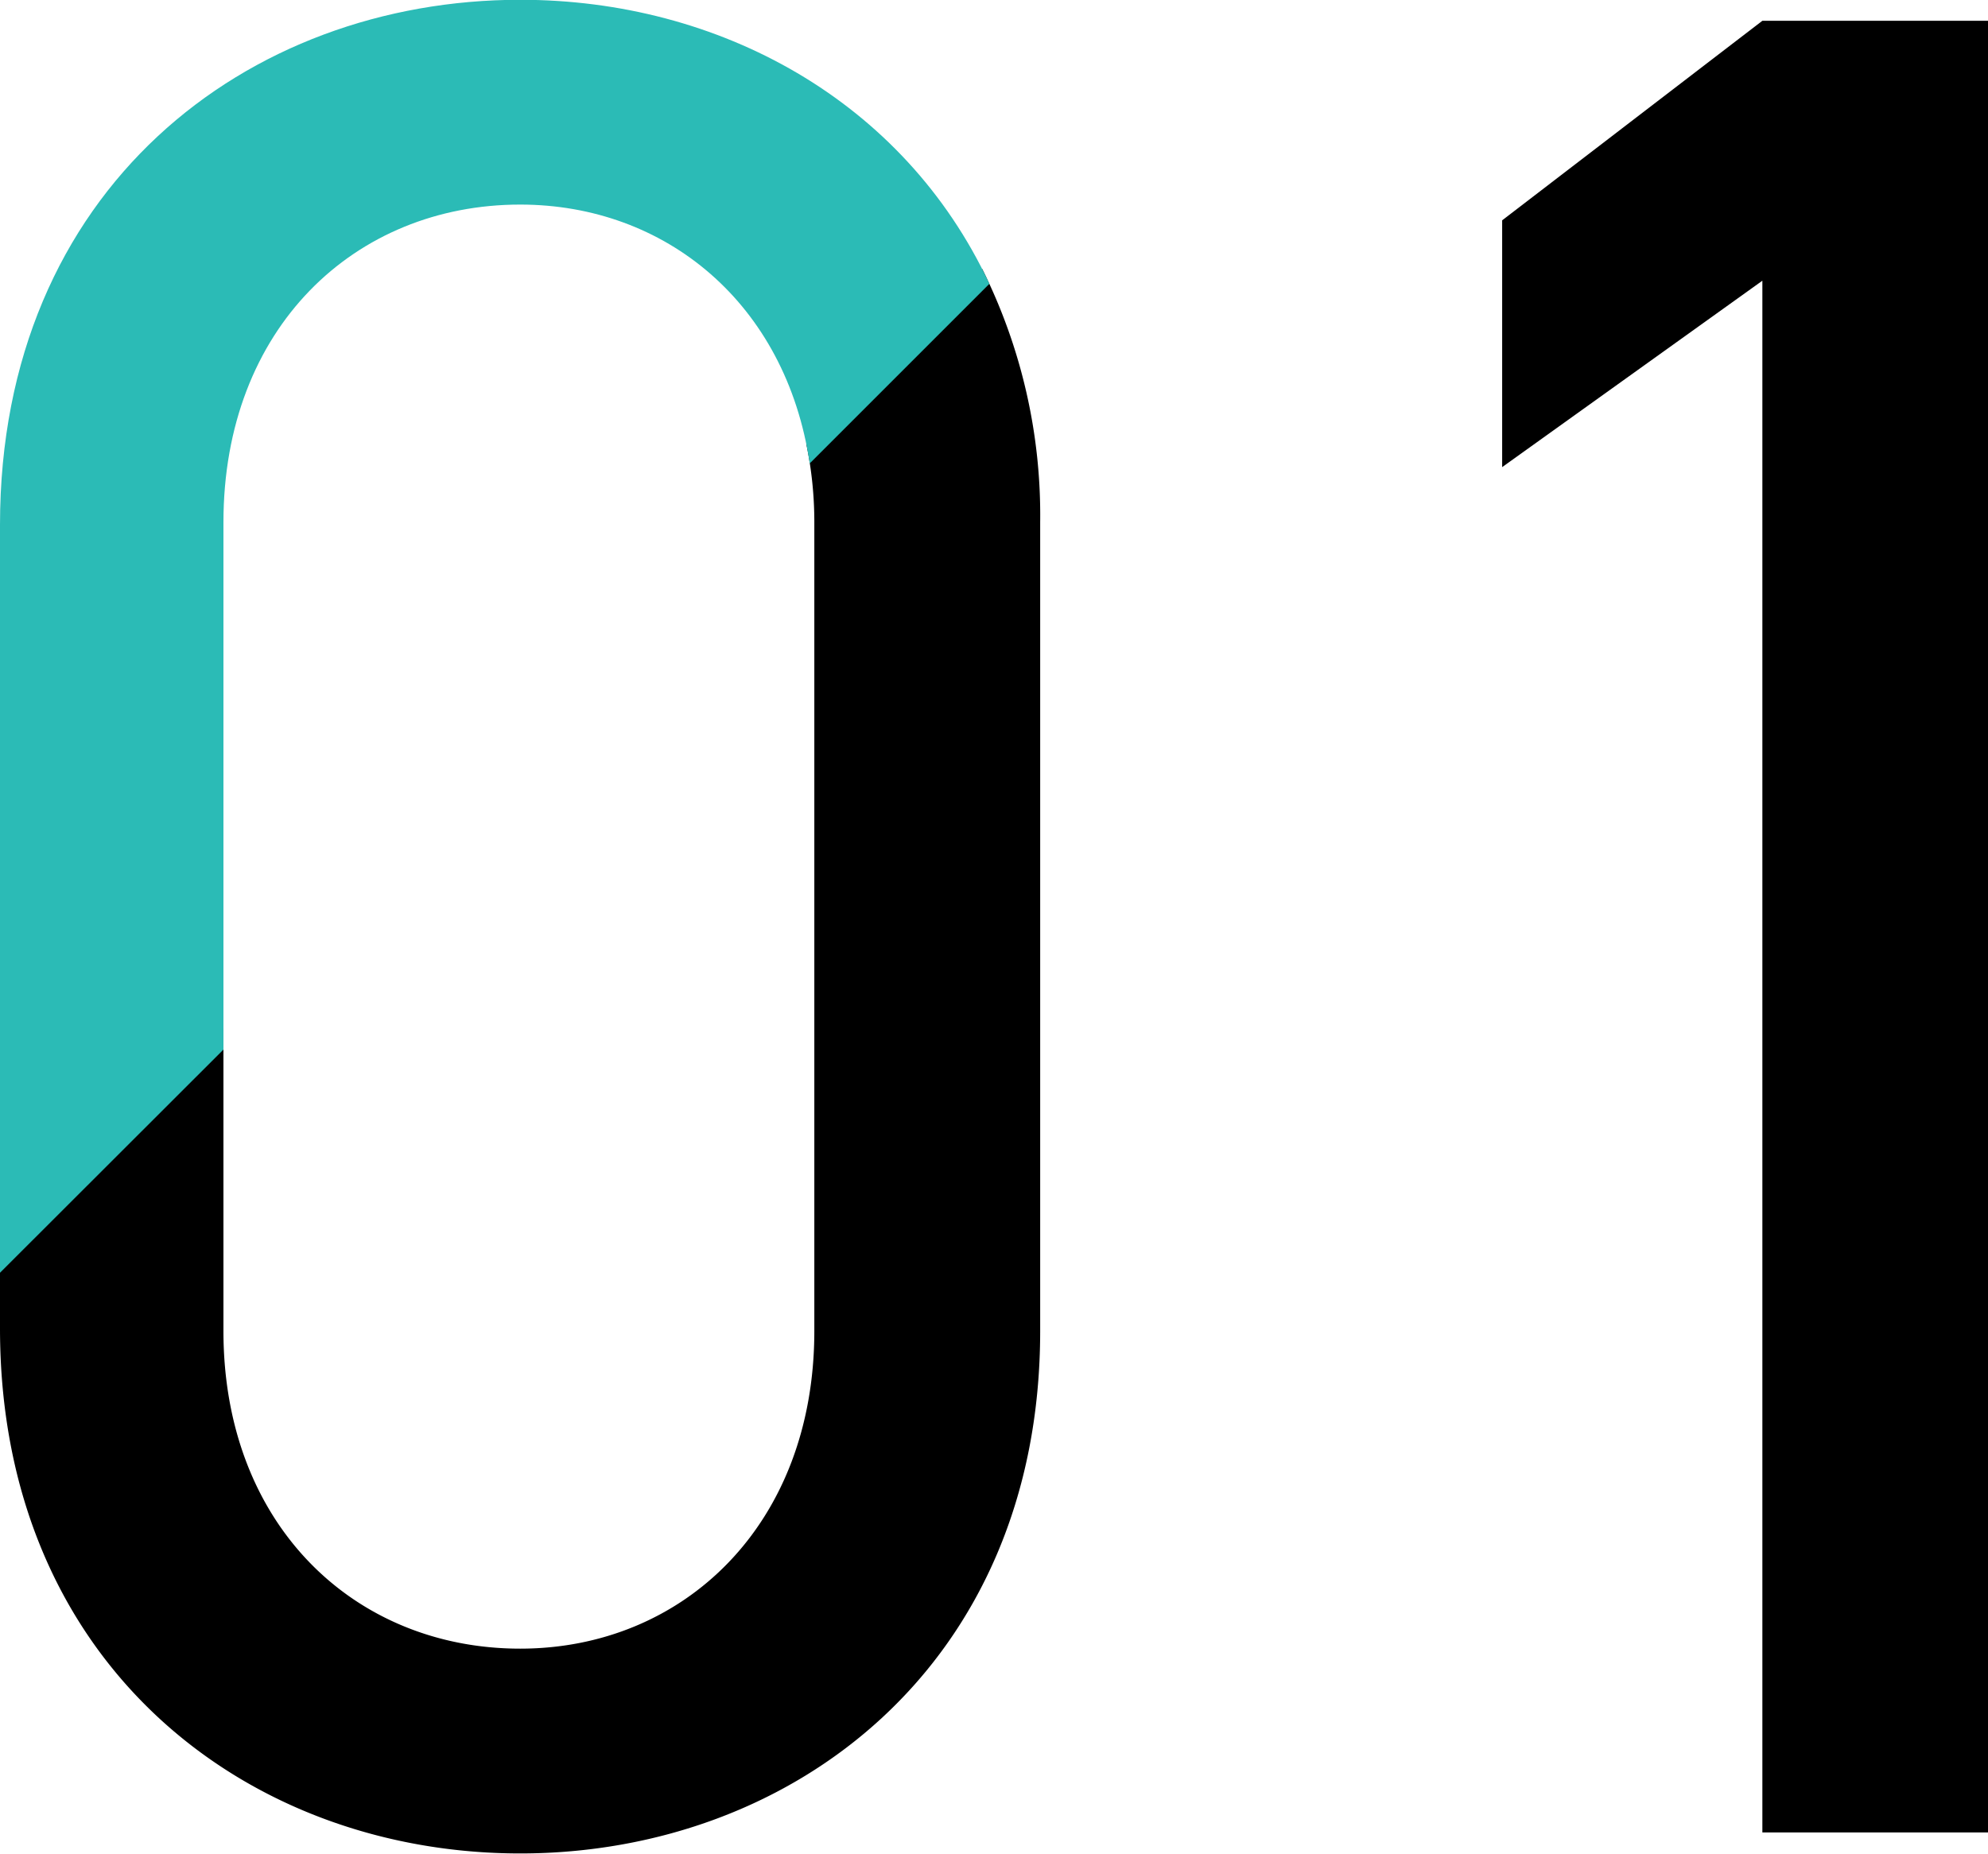
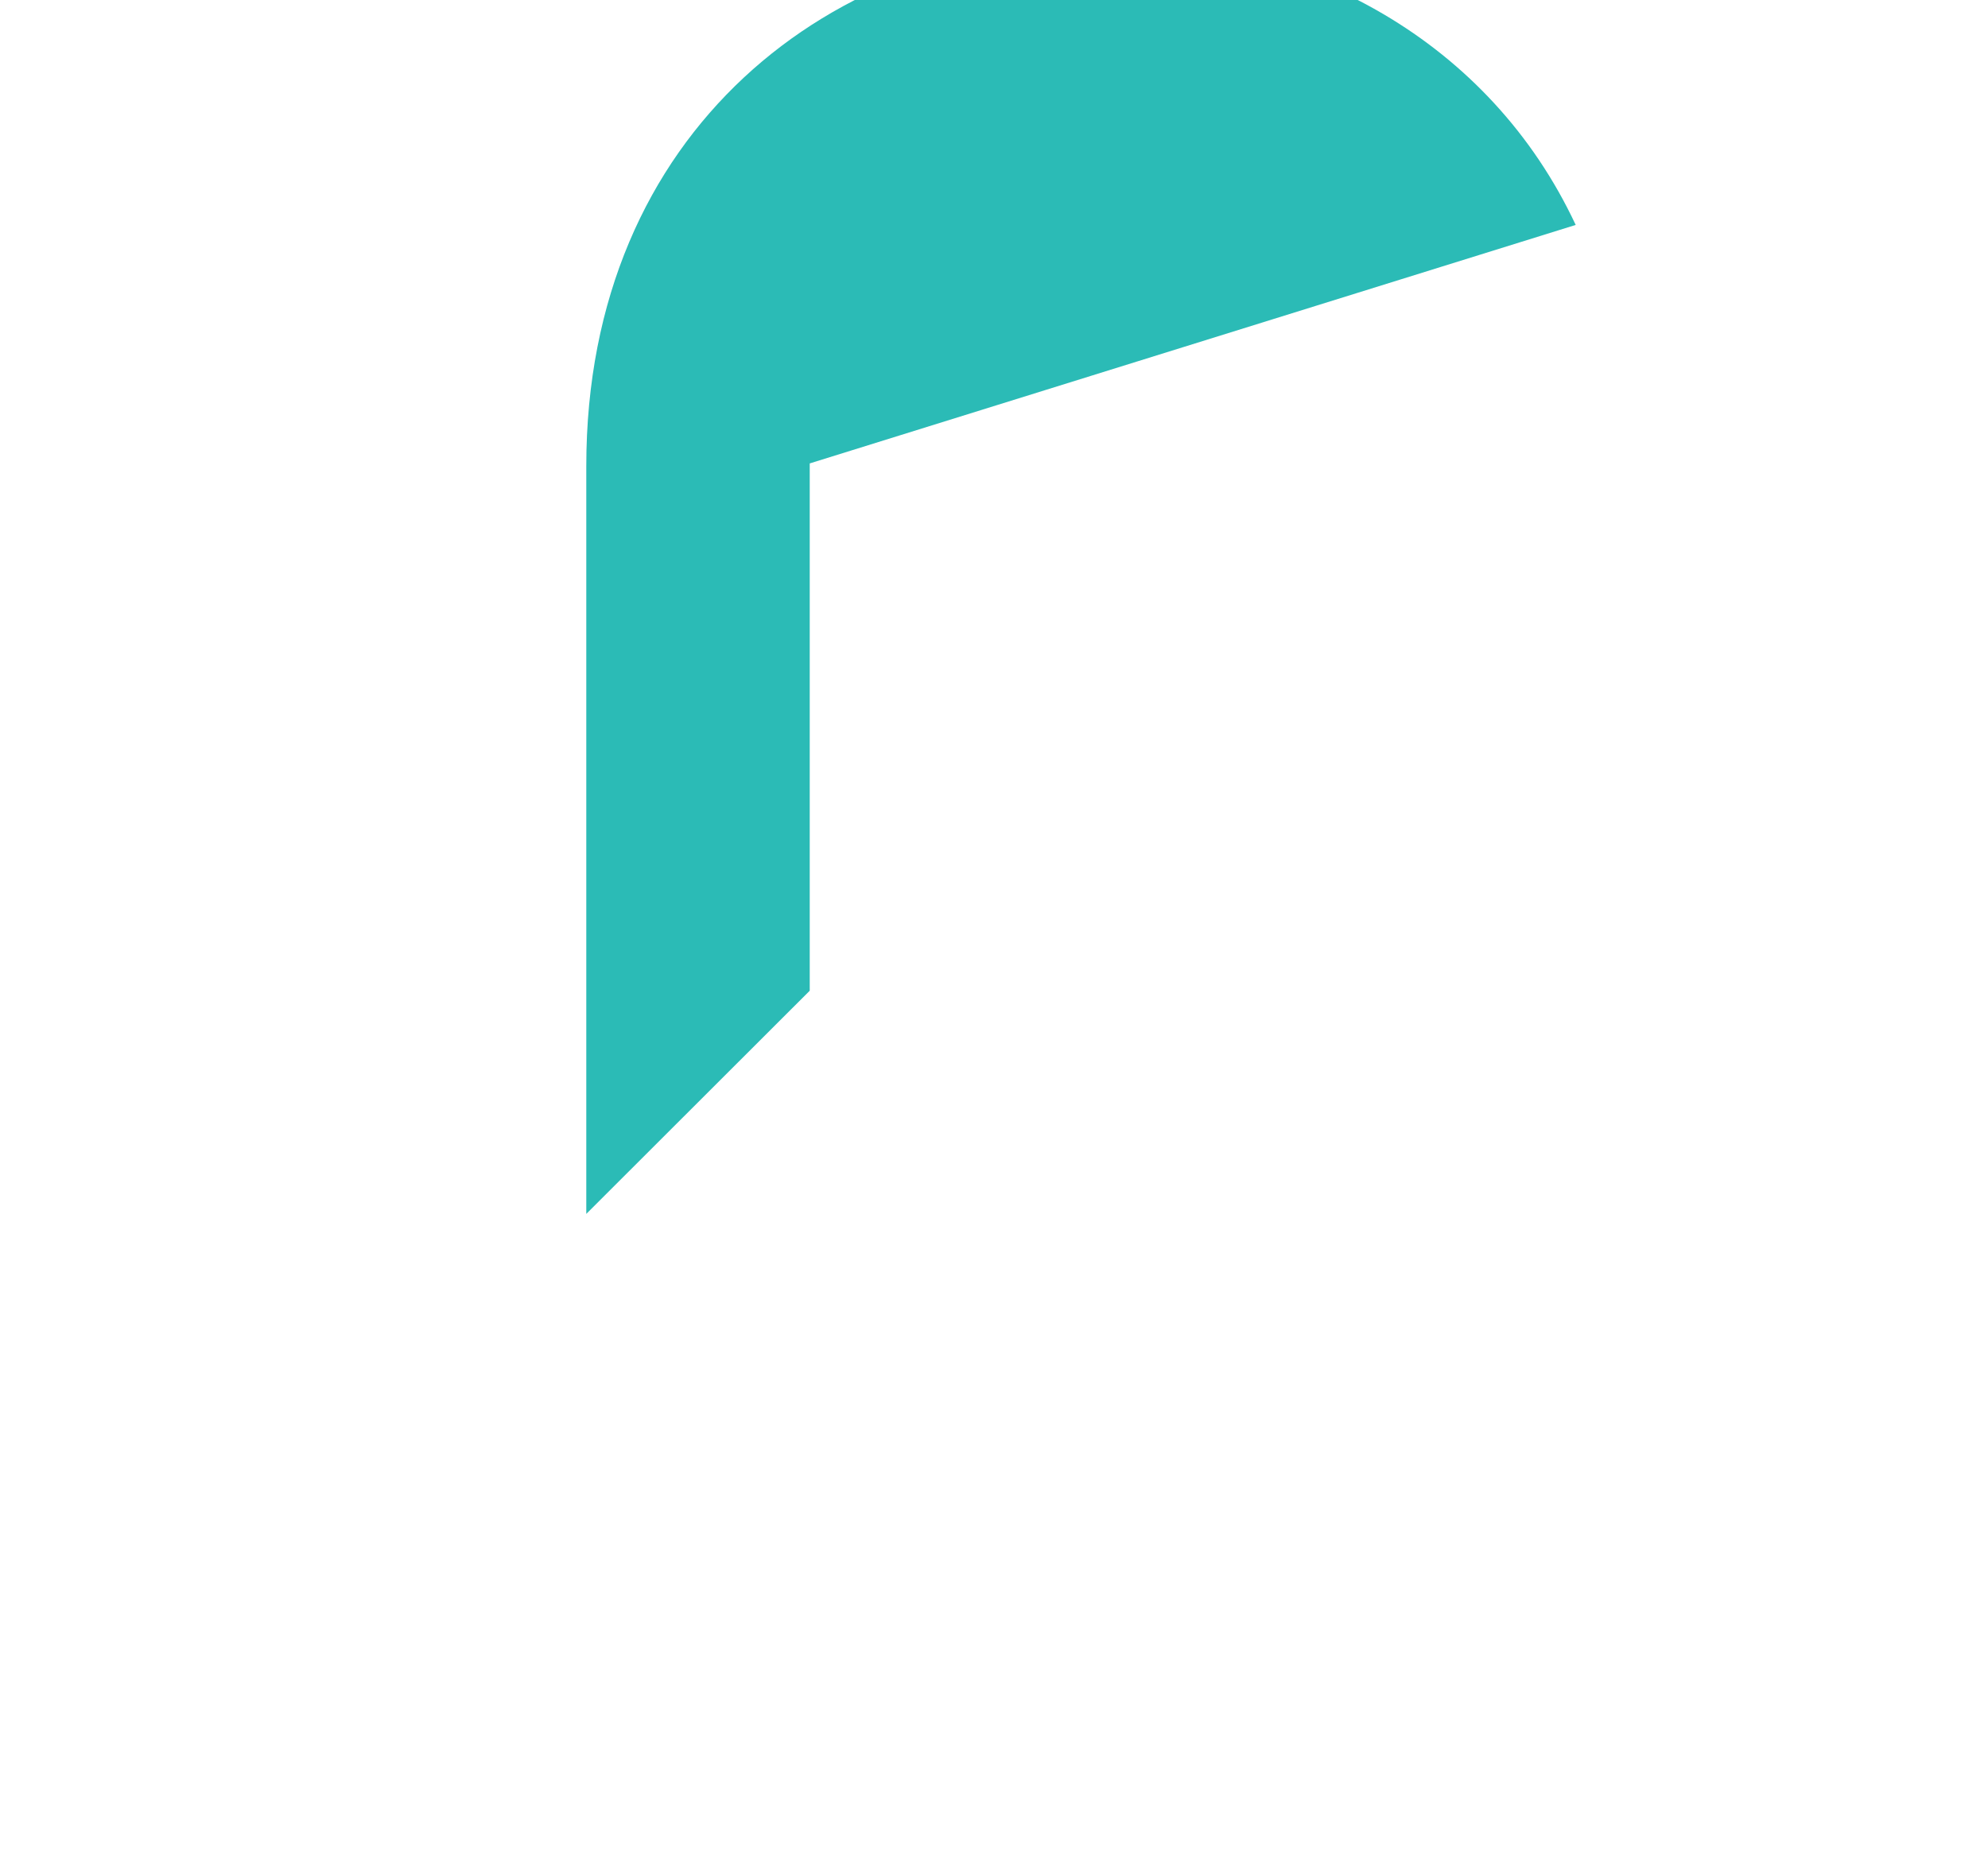
<svg xmlns="http://www.w3.org/2000/svg" id="sec03_ic01.svg" width="90.84" height="84.72" viewBox="0 0 90.84 84.72">
  <defs>
    <style>
      .cls-1, .cls-2 {
        fill-rule: evenodd;
      }

      .cls-2 {
        fill: #2bbbb6;
      }
    </style>
  </defs>
-   <path id="_01" data-name="01" class="cls-1" d="M1083.9,2898.91v13.86c0,8.88,6,14.52,13.56,14.52,7.44,0,13.44-5.64,13.44-14.52v-36.96a17.578,17.578,0,0,0-.36-3.55l8.03-8.03a25.2,25.2,0,0,1,2.65,11.58v36.96c0,15.24-11.28,23.88-23.76,23.88s-23.77-8.64-23.77-24v-3.54Zm80.64-46.02v82.8h-10.32v-70.92l-11.89,8.52v-11.28l11.89-9.12h10.32Z" transform="translate(-1073.69 -2851.94)" />
-   <path id="_01-2" data-name="01" class="cls-2" d="M1110.69,2873.12c-1.09-7.31-6.58-11.83-13.23-11.83-7.56,0-13.56,5.64-13.56,14.52v24.1l-10.21,10.2v-34.18c0-15.36,11.29-24,23.77-24,9.09,0,17.52,4.6,21.44,12.98Z" transform="translate(-1073.69 -2851.94)" />
+   <path id="_01-2" data-name="01" class="cls-2" d="M1110.69,2873.12v24.1l-10.21,10.2v-34.18c0-15.36,11.29-24,23.77-24,9.09,0,17.52,4.6,21.44,12.98Z" transform="translate(-1073.69 -2851.94)" />
</svg>